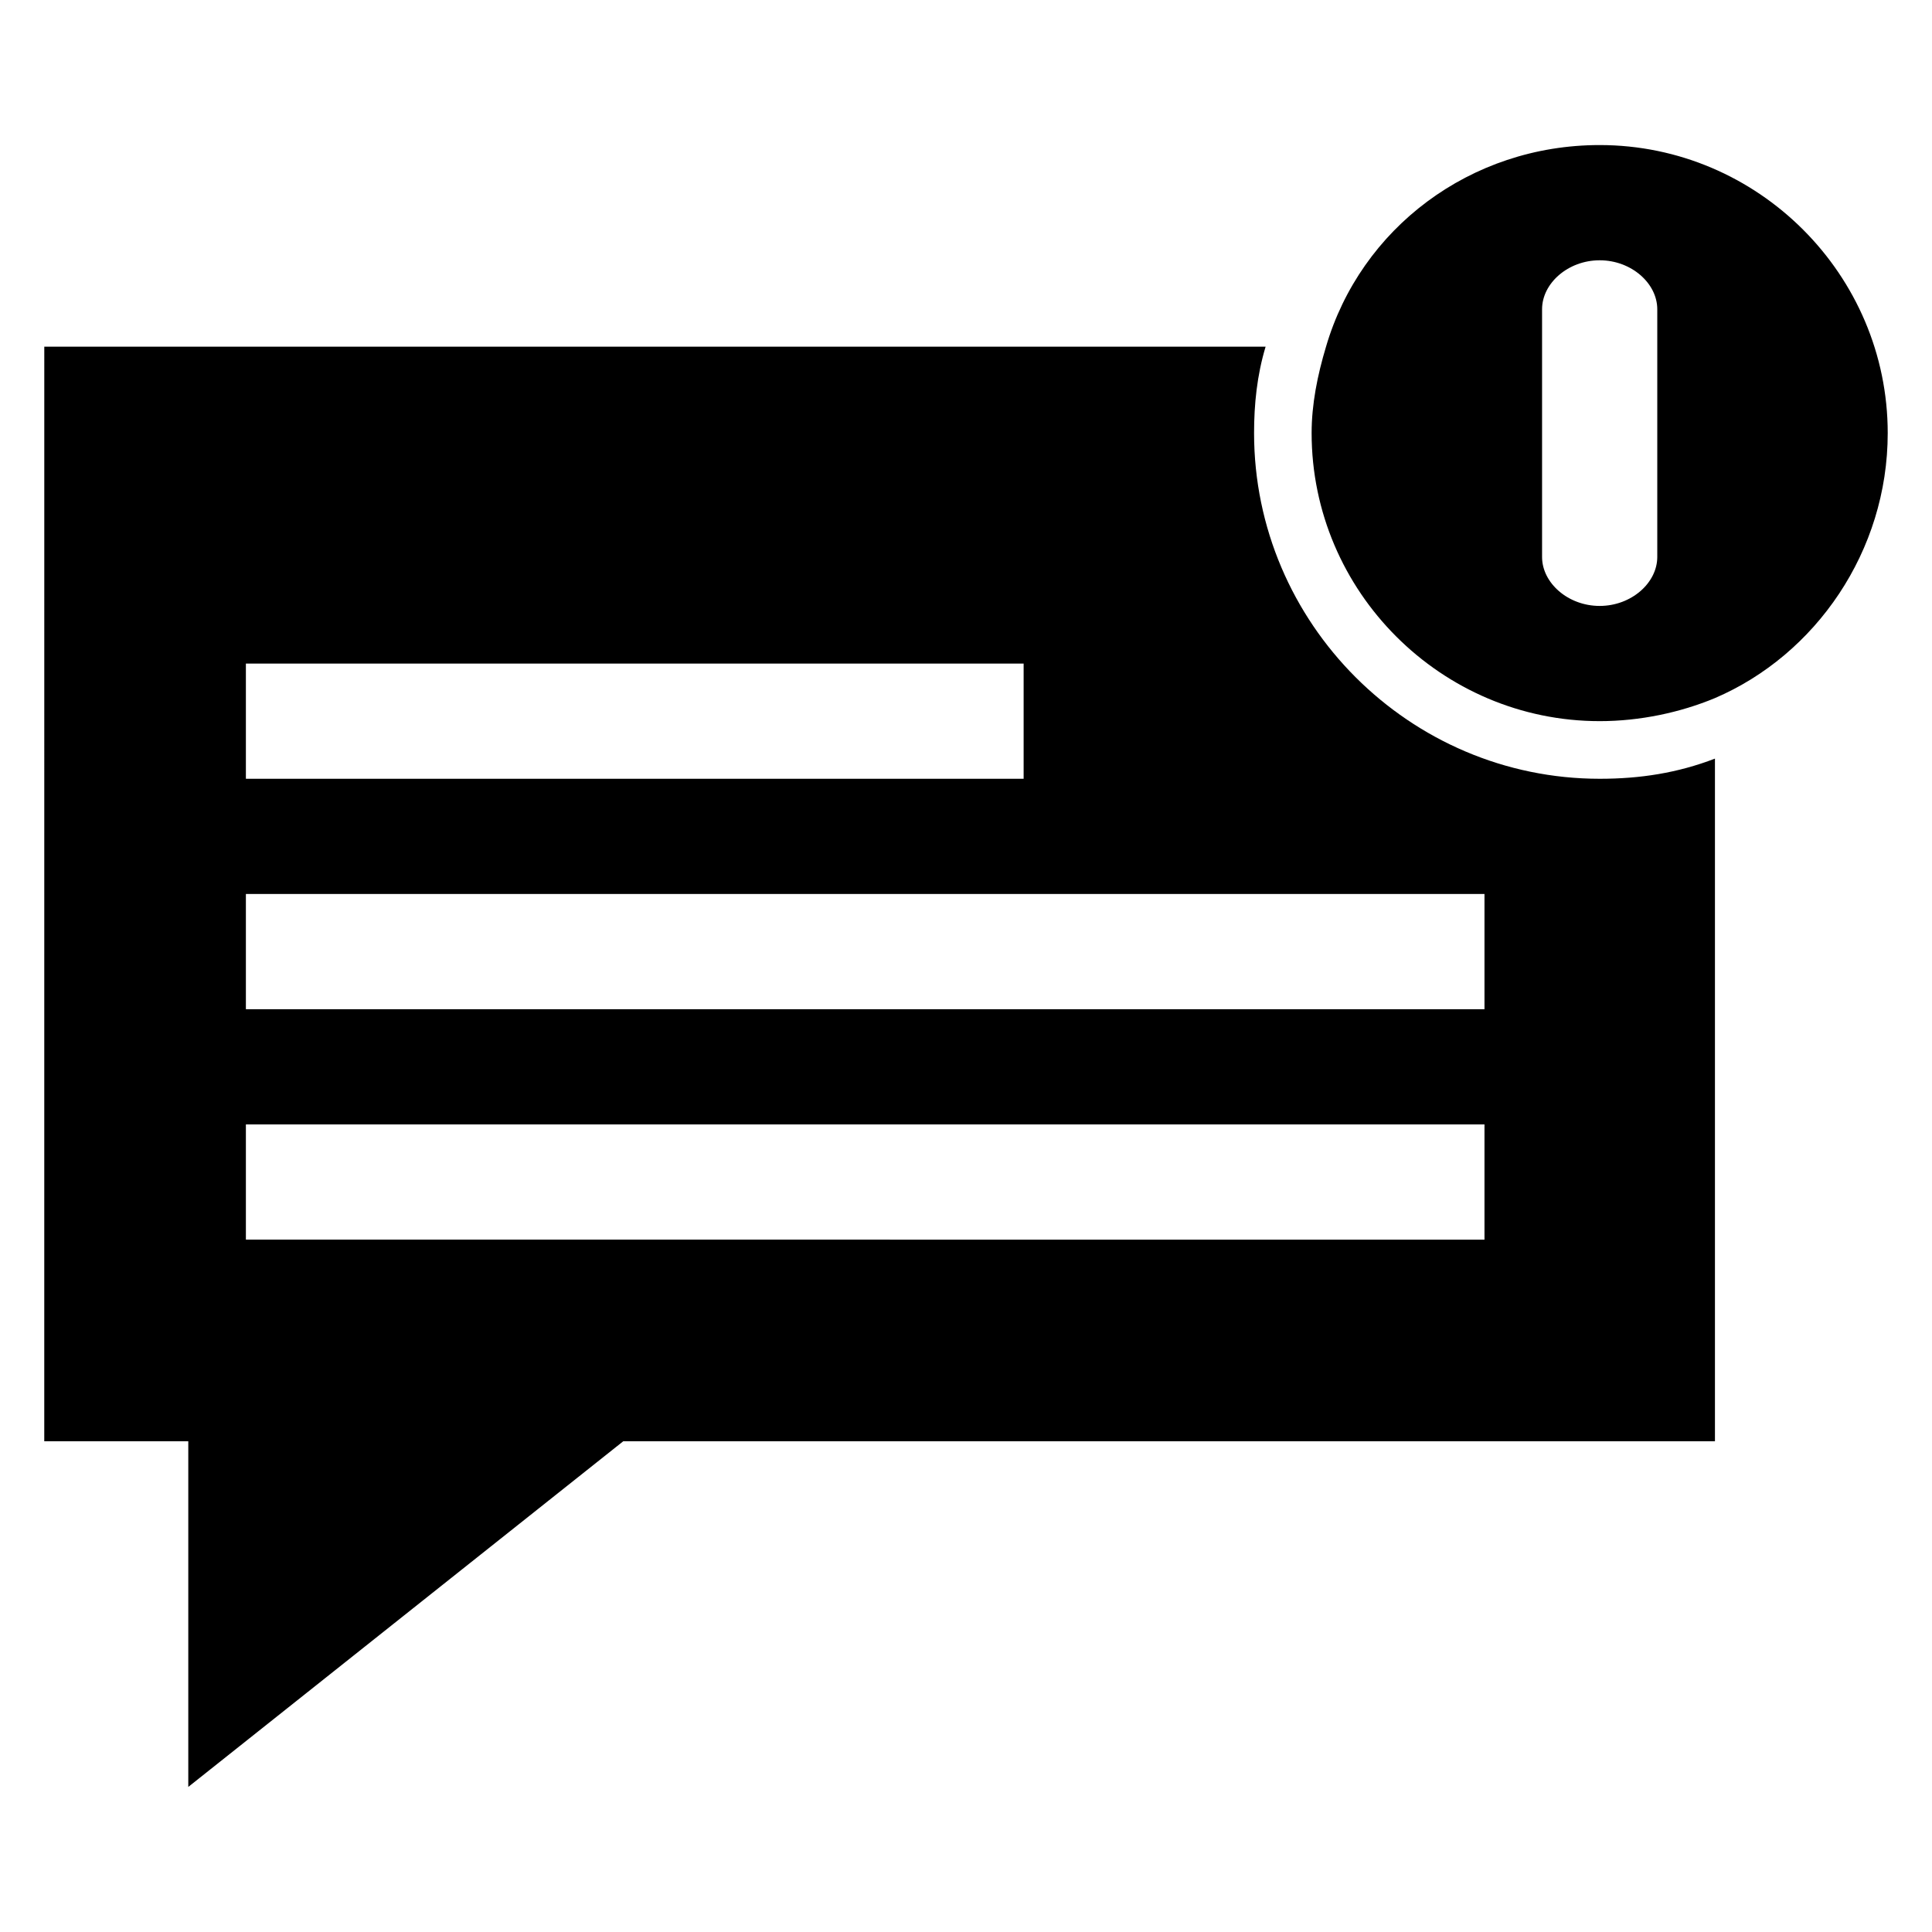
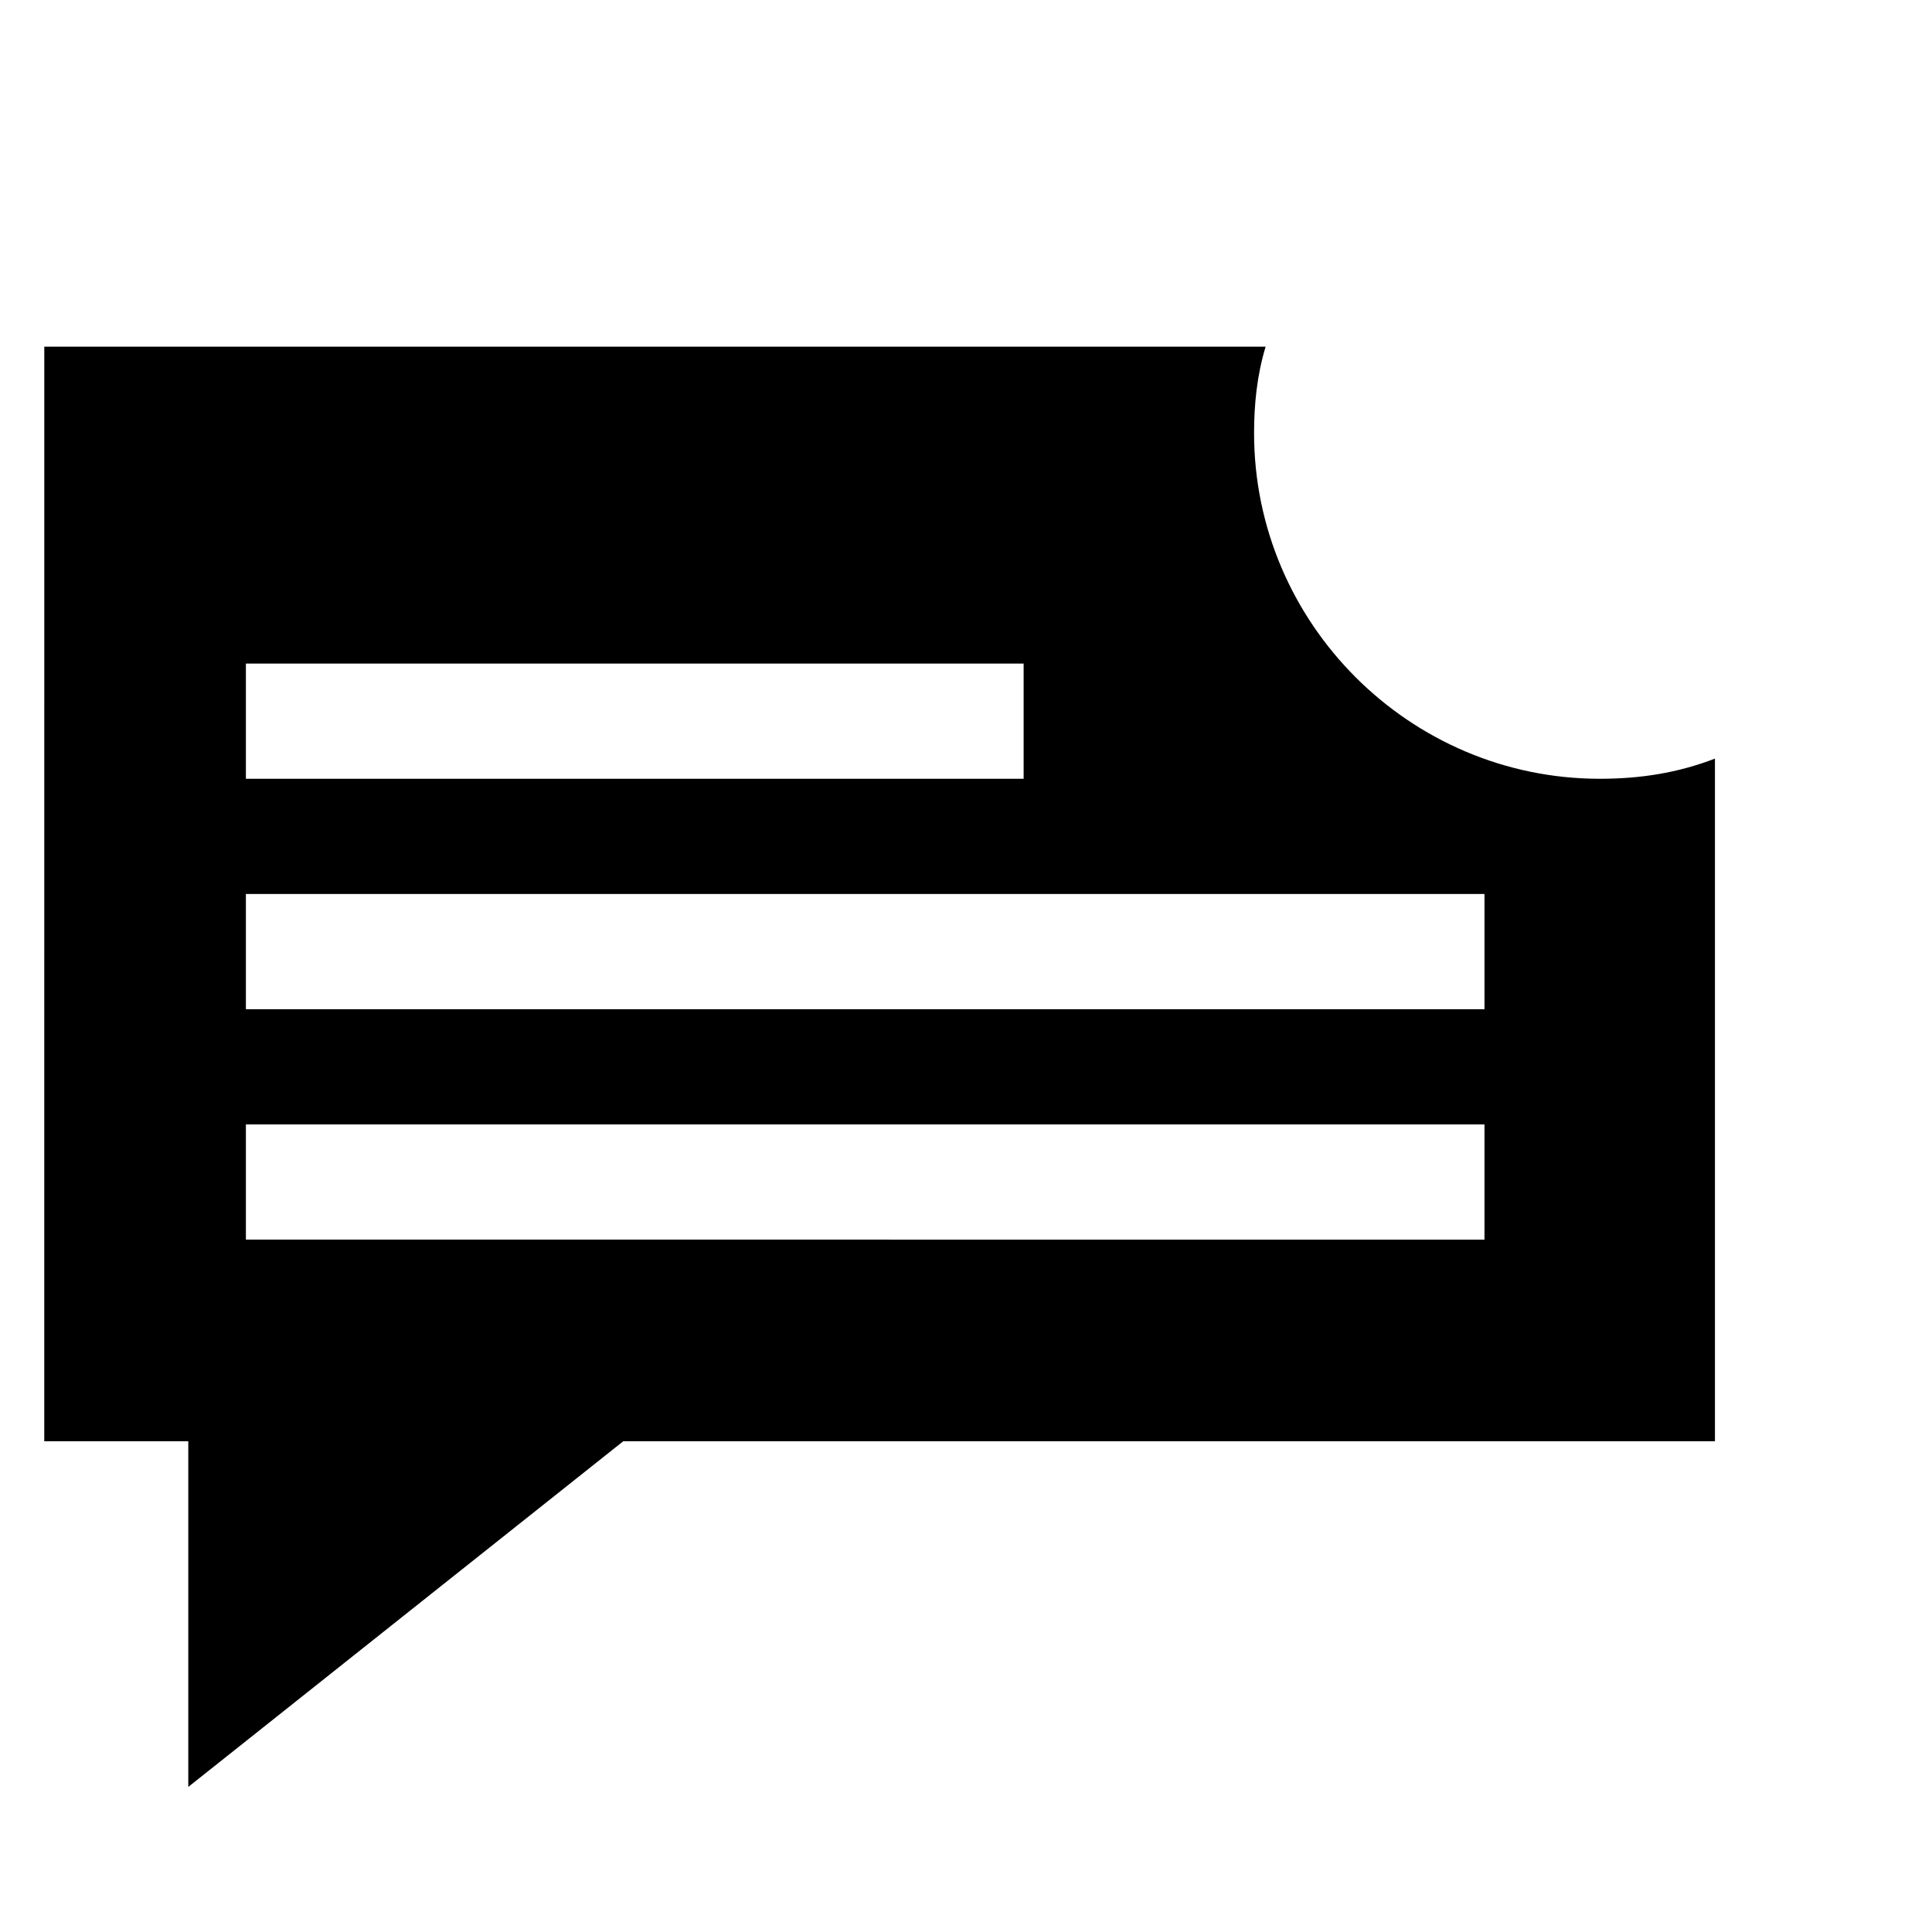
<svg xmlns="http://www.w3.org/2000/svg" fill="#000000" width="800px" height="800px" version="1.1" viewBox="144 144 512 512">
  <g>
    <path d="m155.73 525.95h38.168v91.602l115.27-91.602h289.31v-180.91c-9.922 3.816-19.848 5.344-30.535 5.344-50.383 0-91.602-41.223-91.602-91.602 0-7.633 0.762-15.266 3.055-22.902h-323.66zm53.434-206.1h206.11v30.535h-206.11zm0 61.066h328.24v30.535h-328.24zm0 61.07h328.24v30.535l-328.24-0.004z" />
-     <path d="m567.93 335.11c10.688 0 21.375-2.289 30.535-6.106 26.719-11.449 45.801-38.93 45.801-70.227 0-41.984-34.352-76.336-76.336-76.336-34.352 0-63.359 22.137-72.52 53.434-2.289 7.633-3.816 15.266-3.816 22.902 0.004 41.98 34.352 76.332 76.336 76.332zm-15.266-99.234v-9.922c0-6.871 6.871-12.977 15.266-12.977 8.398 0 15.266 6.106 15.266 12.977v65.645c0 6.871-6.871 12.977-15.266 12.977-8.398 0-15.266-6.106-15.266-12.977z" />
  </g>
</svg>